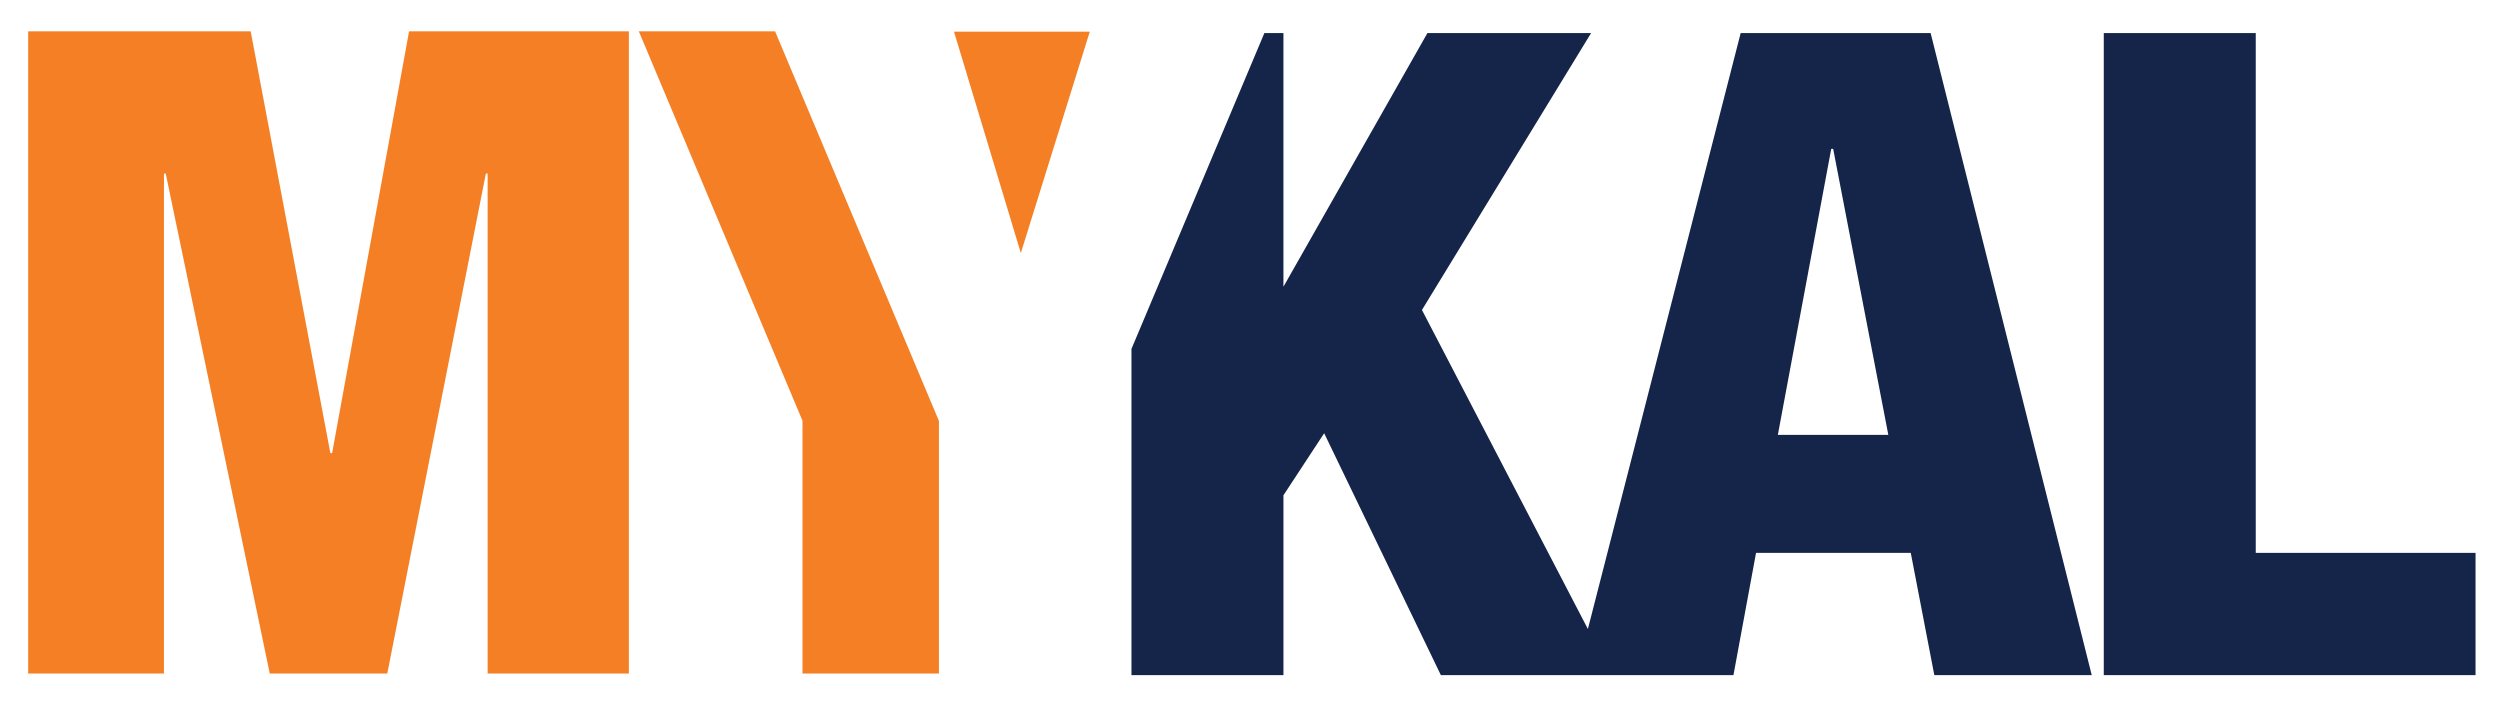
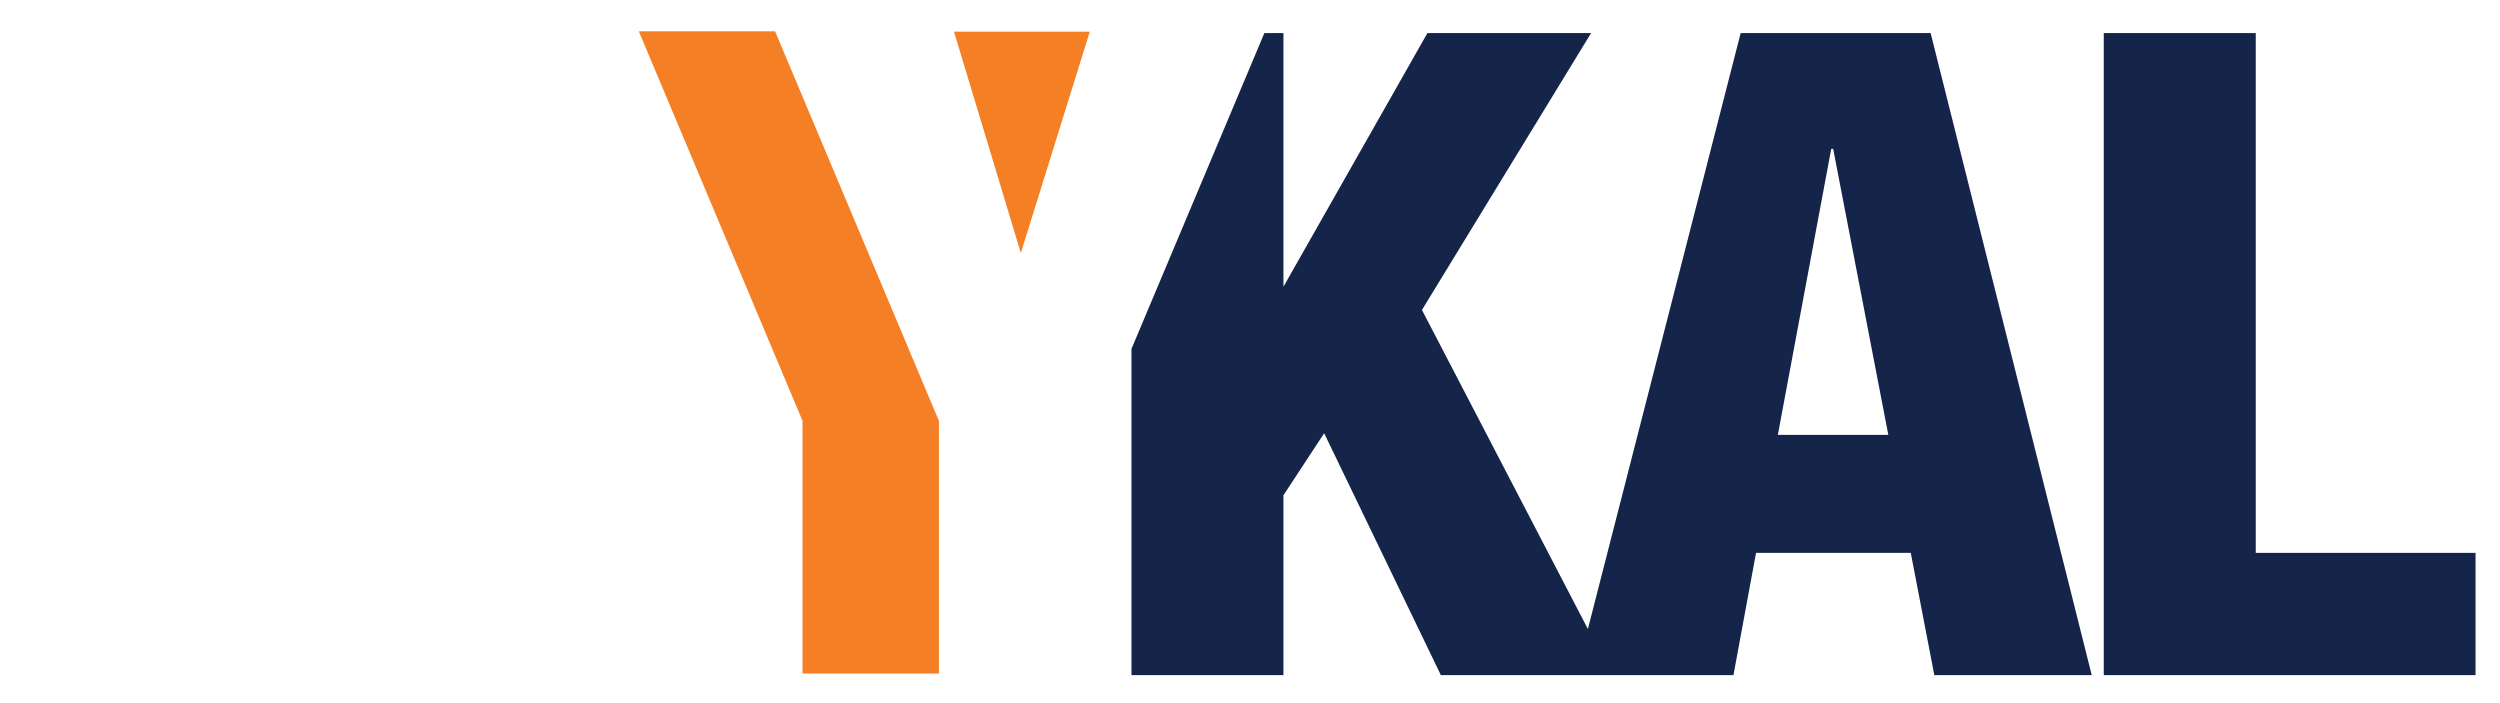
<svg xmlns="http://www.w3.org/2000/svg" xmlns:ns1="http://sodipodi.sourceforge.net/DTD/sodipodi-0.dtd" xmlns:ns2="http://www.inkscape.org/namespaces/inkscape" version="1.1" width="754.89" height="212.276" viewBox="0 0 754.89 212.276" id="svg14251" ns1:docname="MYKAL-2.svg" ns2:version="1.1.2 (0a00cf5339, 2022-02-04)">
  <defs id="defs14255" />
  <ns1:namedview id="namedview14253" pagecolor="#ffffff" bordercolor="#666666" borderopacity="1.0" ns2:pageshadow="2" ns2:pageopacity="0.0" ns2:pagecheckerboard="0" showgrid="false" height="395.276px" ns2:zoom="2.9330932" ns2:cx="476.45946" ns2:cy="121.88498" ns2:window-width="2560" ns2:window-height="1335" ns2:window-x="0" ns2:window-y="34" ns2:window-maximized="1" ns2:current-layer="g14249" />
  <g ns2:groupmode="layer" ns2:label="Ebene 1" id="g14249">
-     <path d="M 123.524,9.461 100.288,136.823 H 99.756 L 75.697,9.461 H 8.506 V 203.384 H 49.508 V 52.399 h 0.533 l 31.417,150.985 h 35.483 l 29.771,-150.985 h 0.532 V 203.384 h 42.648 V 9.461 Z" fill="#f57f24" id="path14241" />
    <path d="m 288.064,9.558 20.186,66.852 20.816,-66.852 z" fill="#f57f24" id="path14243" />
    <path d="m 192.893,9.461 49.425,117.584 v 76.339 h 41.195 v -76.291 L 234.04,9.461 Z" fill="#f57f24" id="path14245" />
    <path d="M 635.247,9.994 V 203.869 h 112.259 v -36.936 h -66.368 V 9.994 Z m -111.822,193.875 6.825,-36.936 h 46.714 l 7.116,36.936 h 47.536 L 582.967,9.994 h -57.365 l -46.132,179.934 -50.103,-96.333 51.07,-83.601 h -49.424 l -43.471,76.582 V 9.994 h -5.76 l -40.131,95.364 v 98.511 h 45.891 v -54.314 l 12.296,-18.733 35.241,73.047 z m 29.528,-158.924 h 0.581 l 16.652,86.36 h -33.352 z" fill="#15254a" id="path14247" style="opacity:1" />
  </g>
</svg>